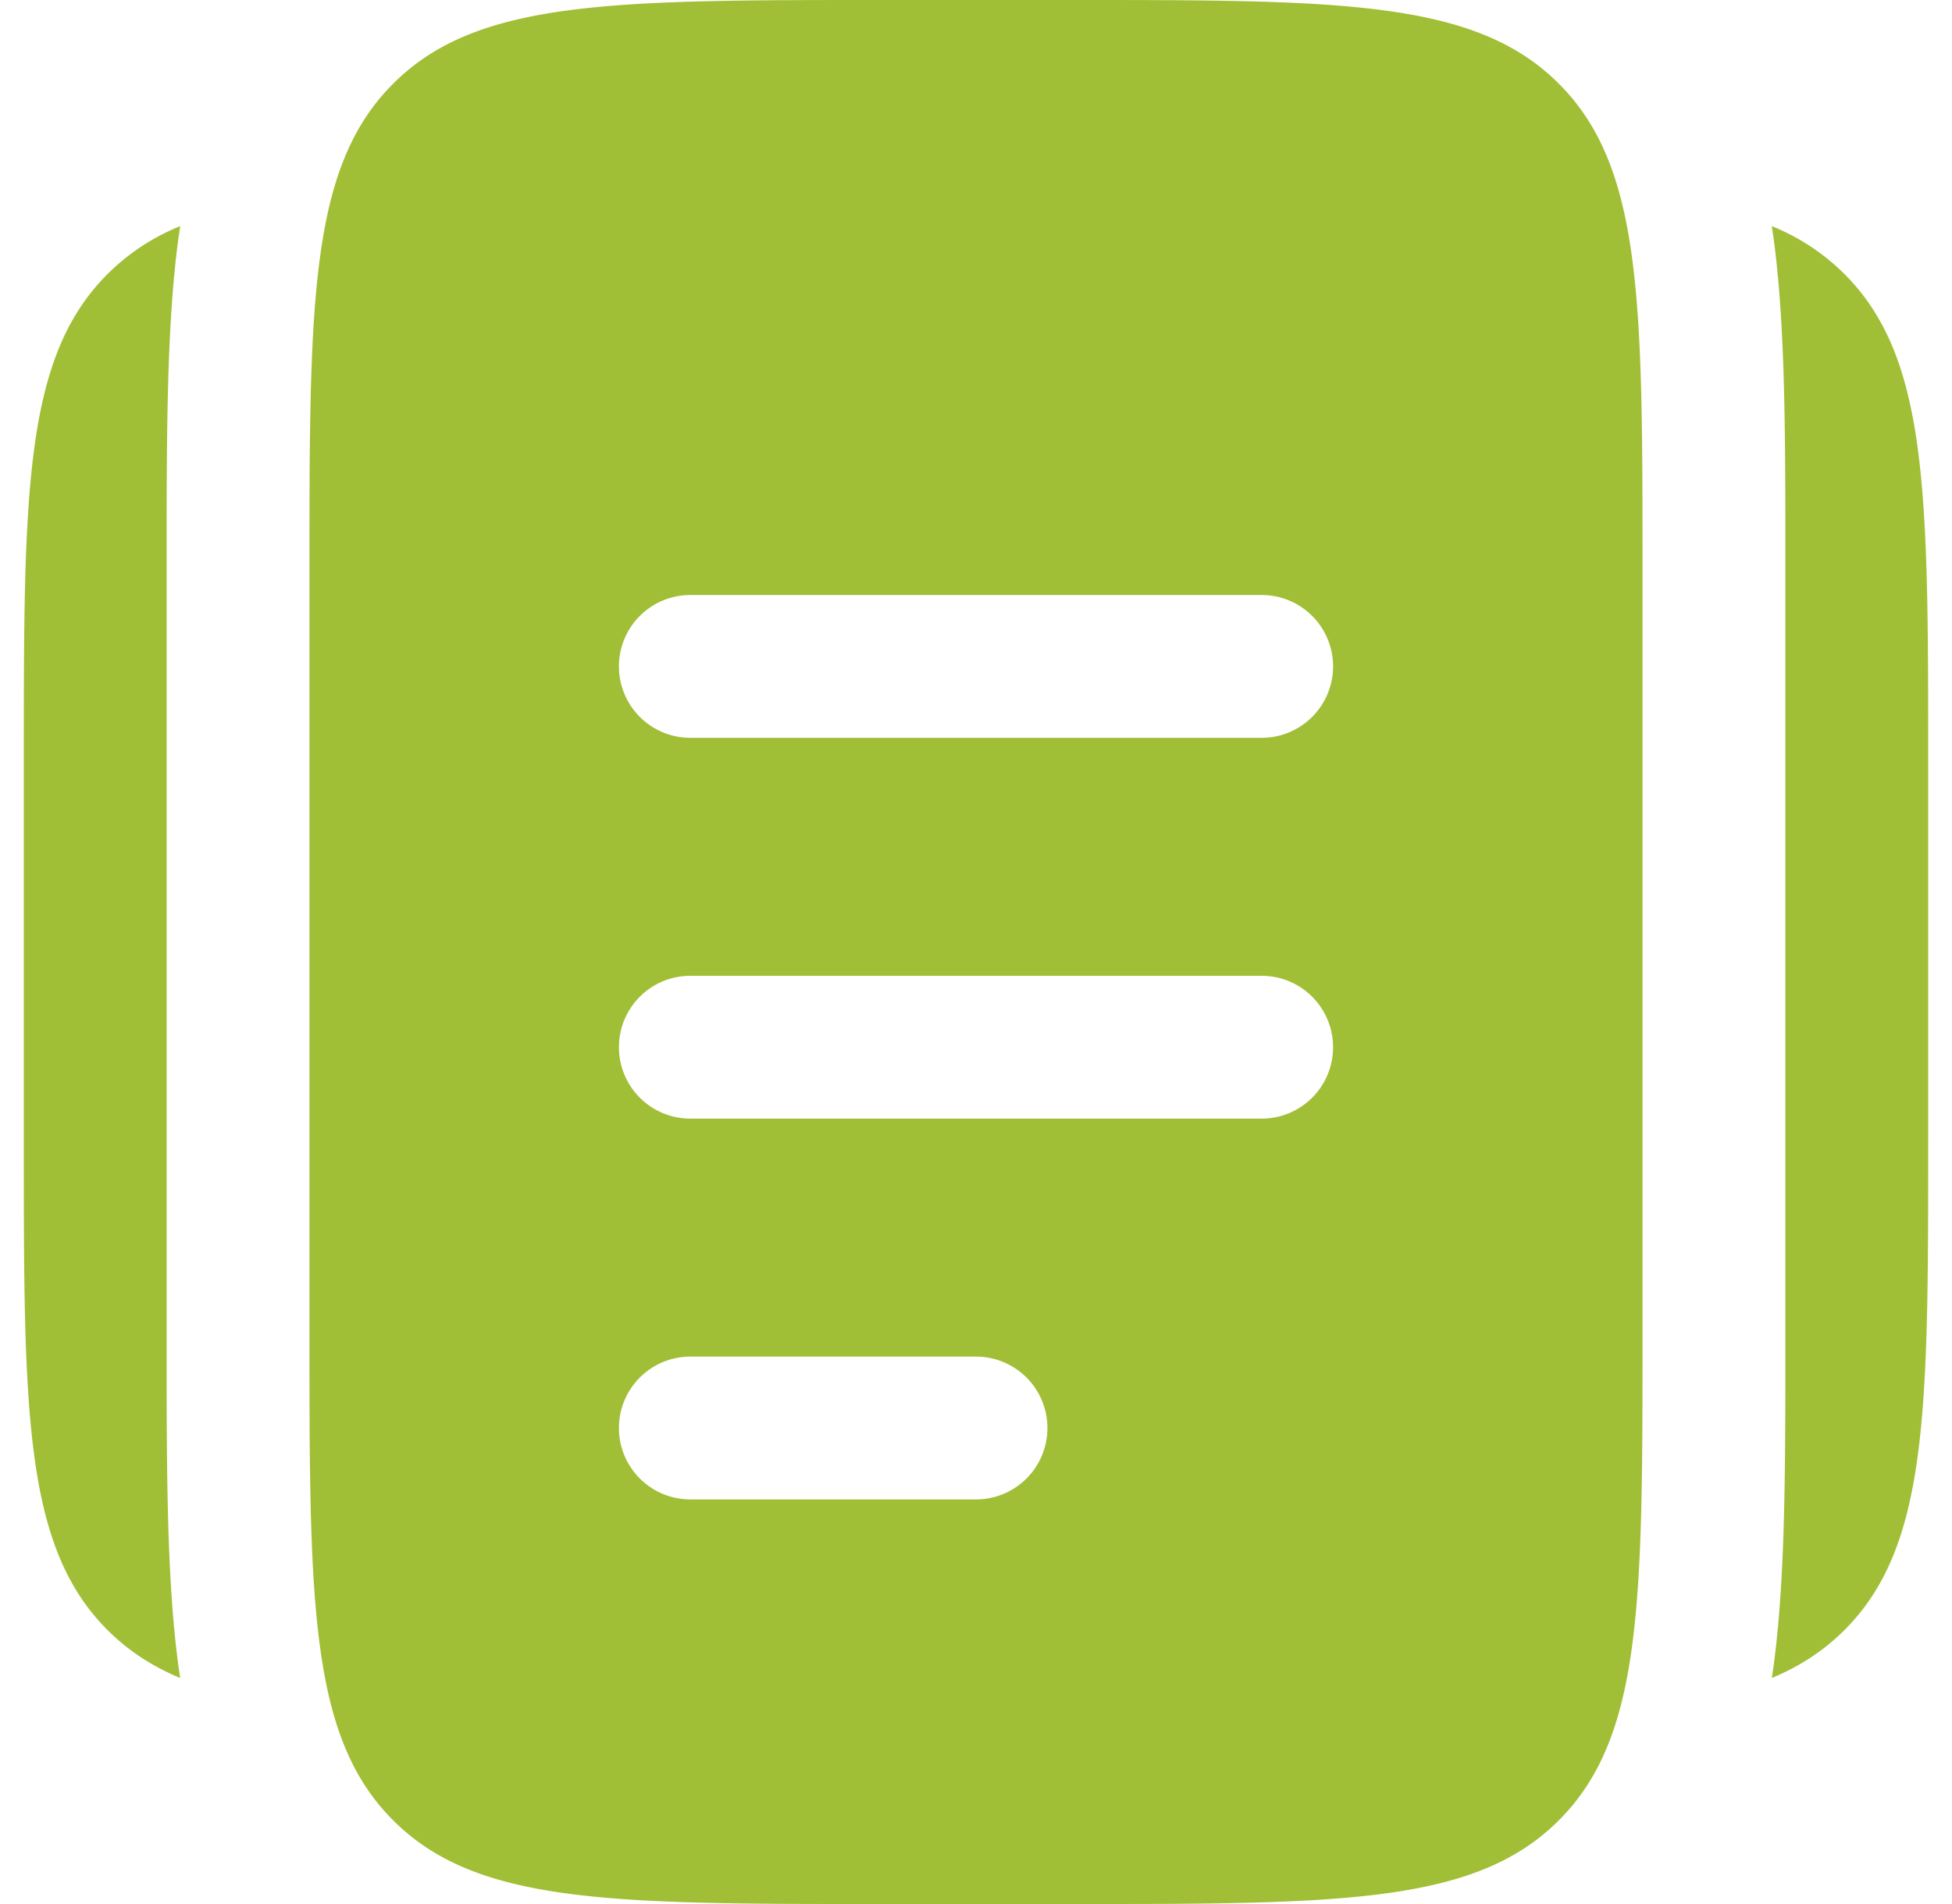
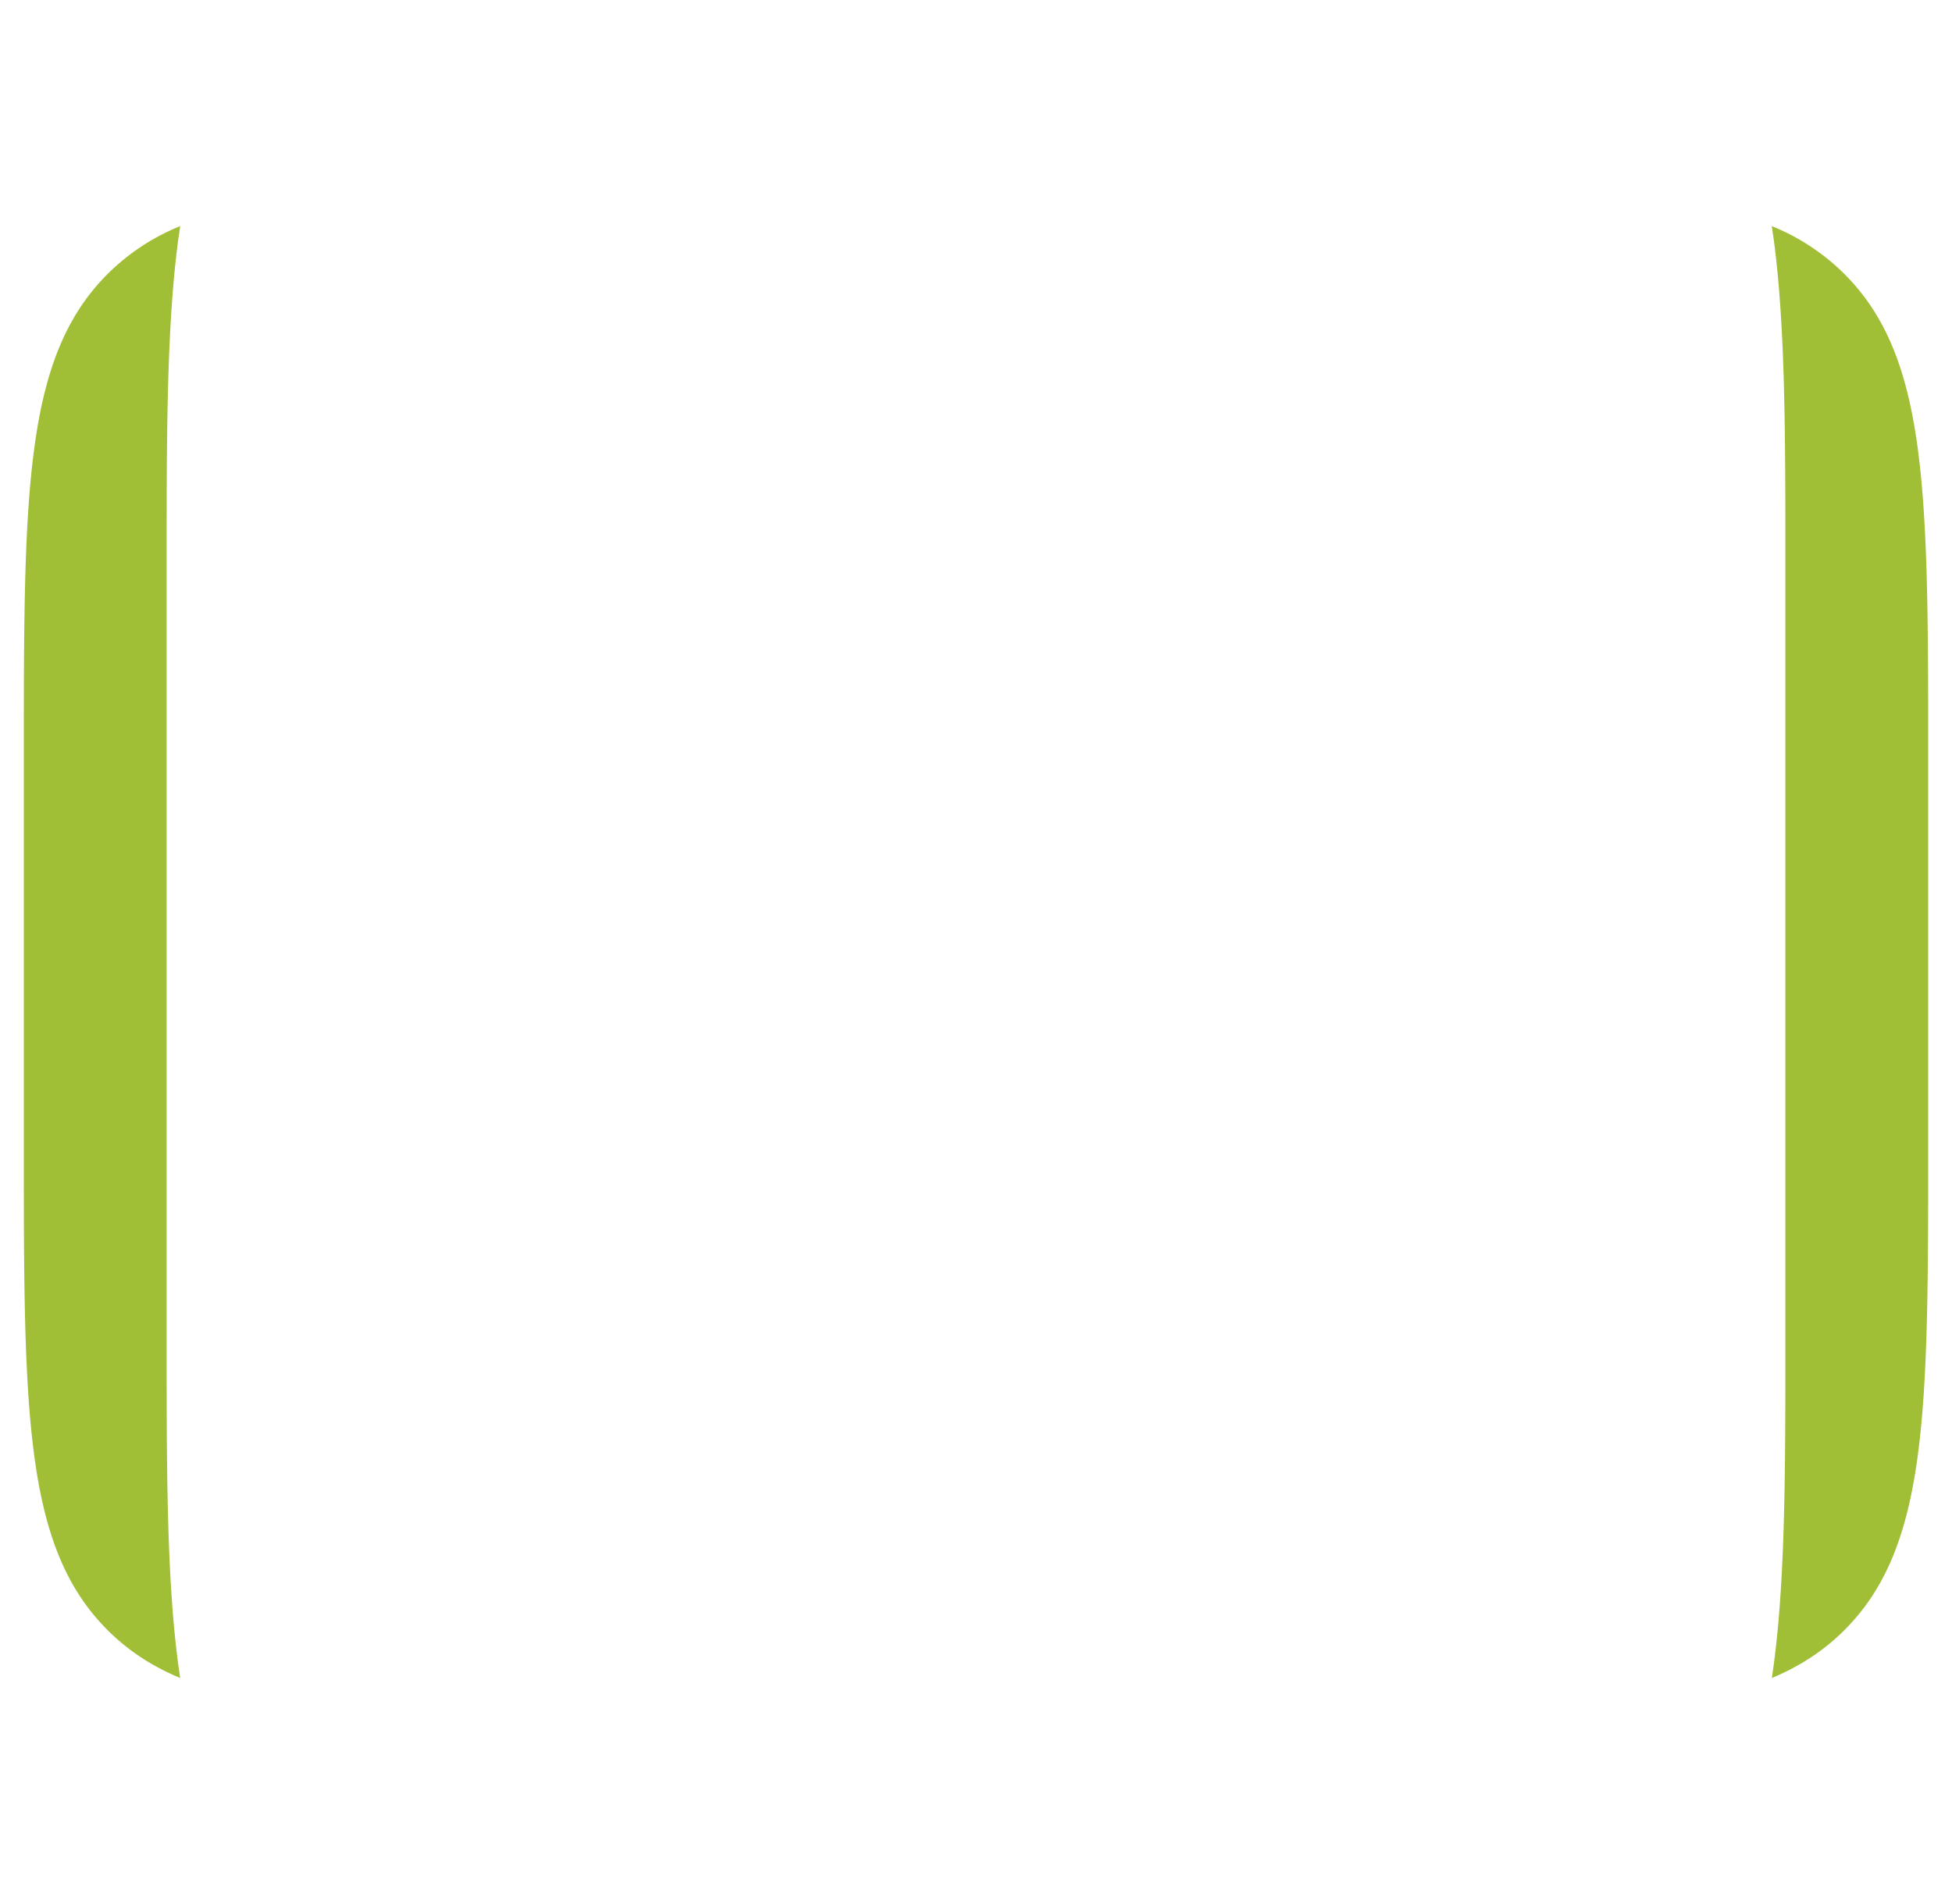
<svg xmlns="http://www.w3.org/2000/svg" width="41" height="40" fill="none">
  <path fill="#A1BF36" d="M.5 16v8c0 5.658 0 8.486 1.758 10.244.434.434.934.76 1.526 1.008l-.038-.268C3.5 33.148 3.5 30.858 3.5 28.198V11.804c0-2.66 0-4.952.246-6.786l.04-.268a4.6 4.6 0 0 0-1.528 1.008C.5 7.516.5 10.344.5 16m40 0v8c0 5.658 0 8.486-1.758 10.244-.434.434-.934.76-1.526 1.008l.038-.268c.246-1.836.246-4.126.246-6.786V11.804c0-2.66 0-4.952-.246-6.786l-.04-.268a4.6 4.6 0 0 1 1.528 1.008C40.5 7.516 40.5 10.344 40.5 16" />
-   <path fill="#A1BF36" fill-rule="evenodd" d="M8.258 1.758C6.5 3.514 6.5 6.344 6.5 12v16c0 5.656 0 8.486 1.758 10.242C10.014 40 12.844 40 18.5 40h4c5.656 0 8.486 0 10.242-1.758C34.5 36.486 34.5 33.656 34.5 28V12c0-5.656 0-8.486-1.758-10.242C30.986 0 28.156 0 22.5 0h-4c-5.656 0-8.486 0-10.242 1.758M13 30a1.5 1.5 0 0 1 1.5-1.5h6a1.5 1.5 0 1 1 0 3h-6A1.5 1.5 0 0 1 13 30m1.5-9.5a1.5 1.5 0 1 0 0 3h12a1.5 1.5 0 1 0 0-3zM13 14a1.5 1.5 0 0 1 1.5-1.5h12a1.5 1.5 0 1 1 0 3h-12A1.5 1.5 0 0 1 13 14" clip-rule="evenodd" />
</svg>